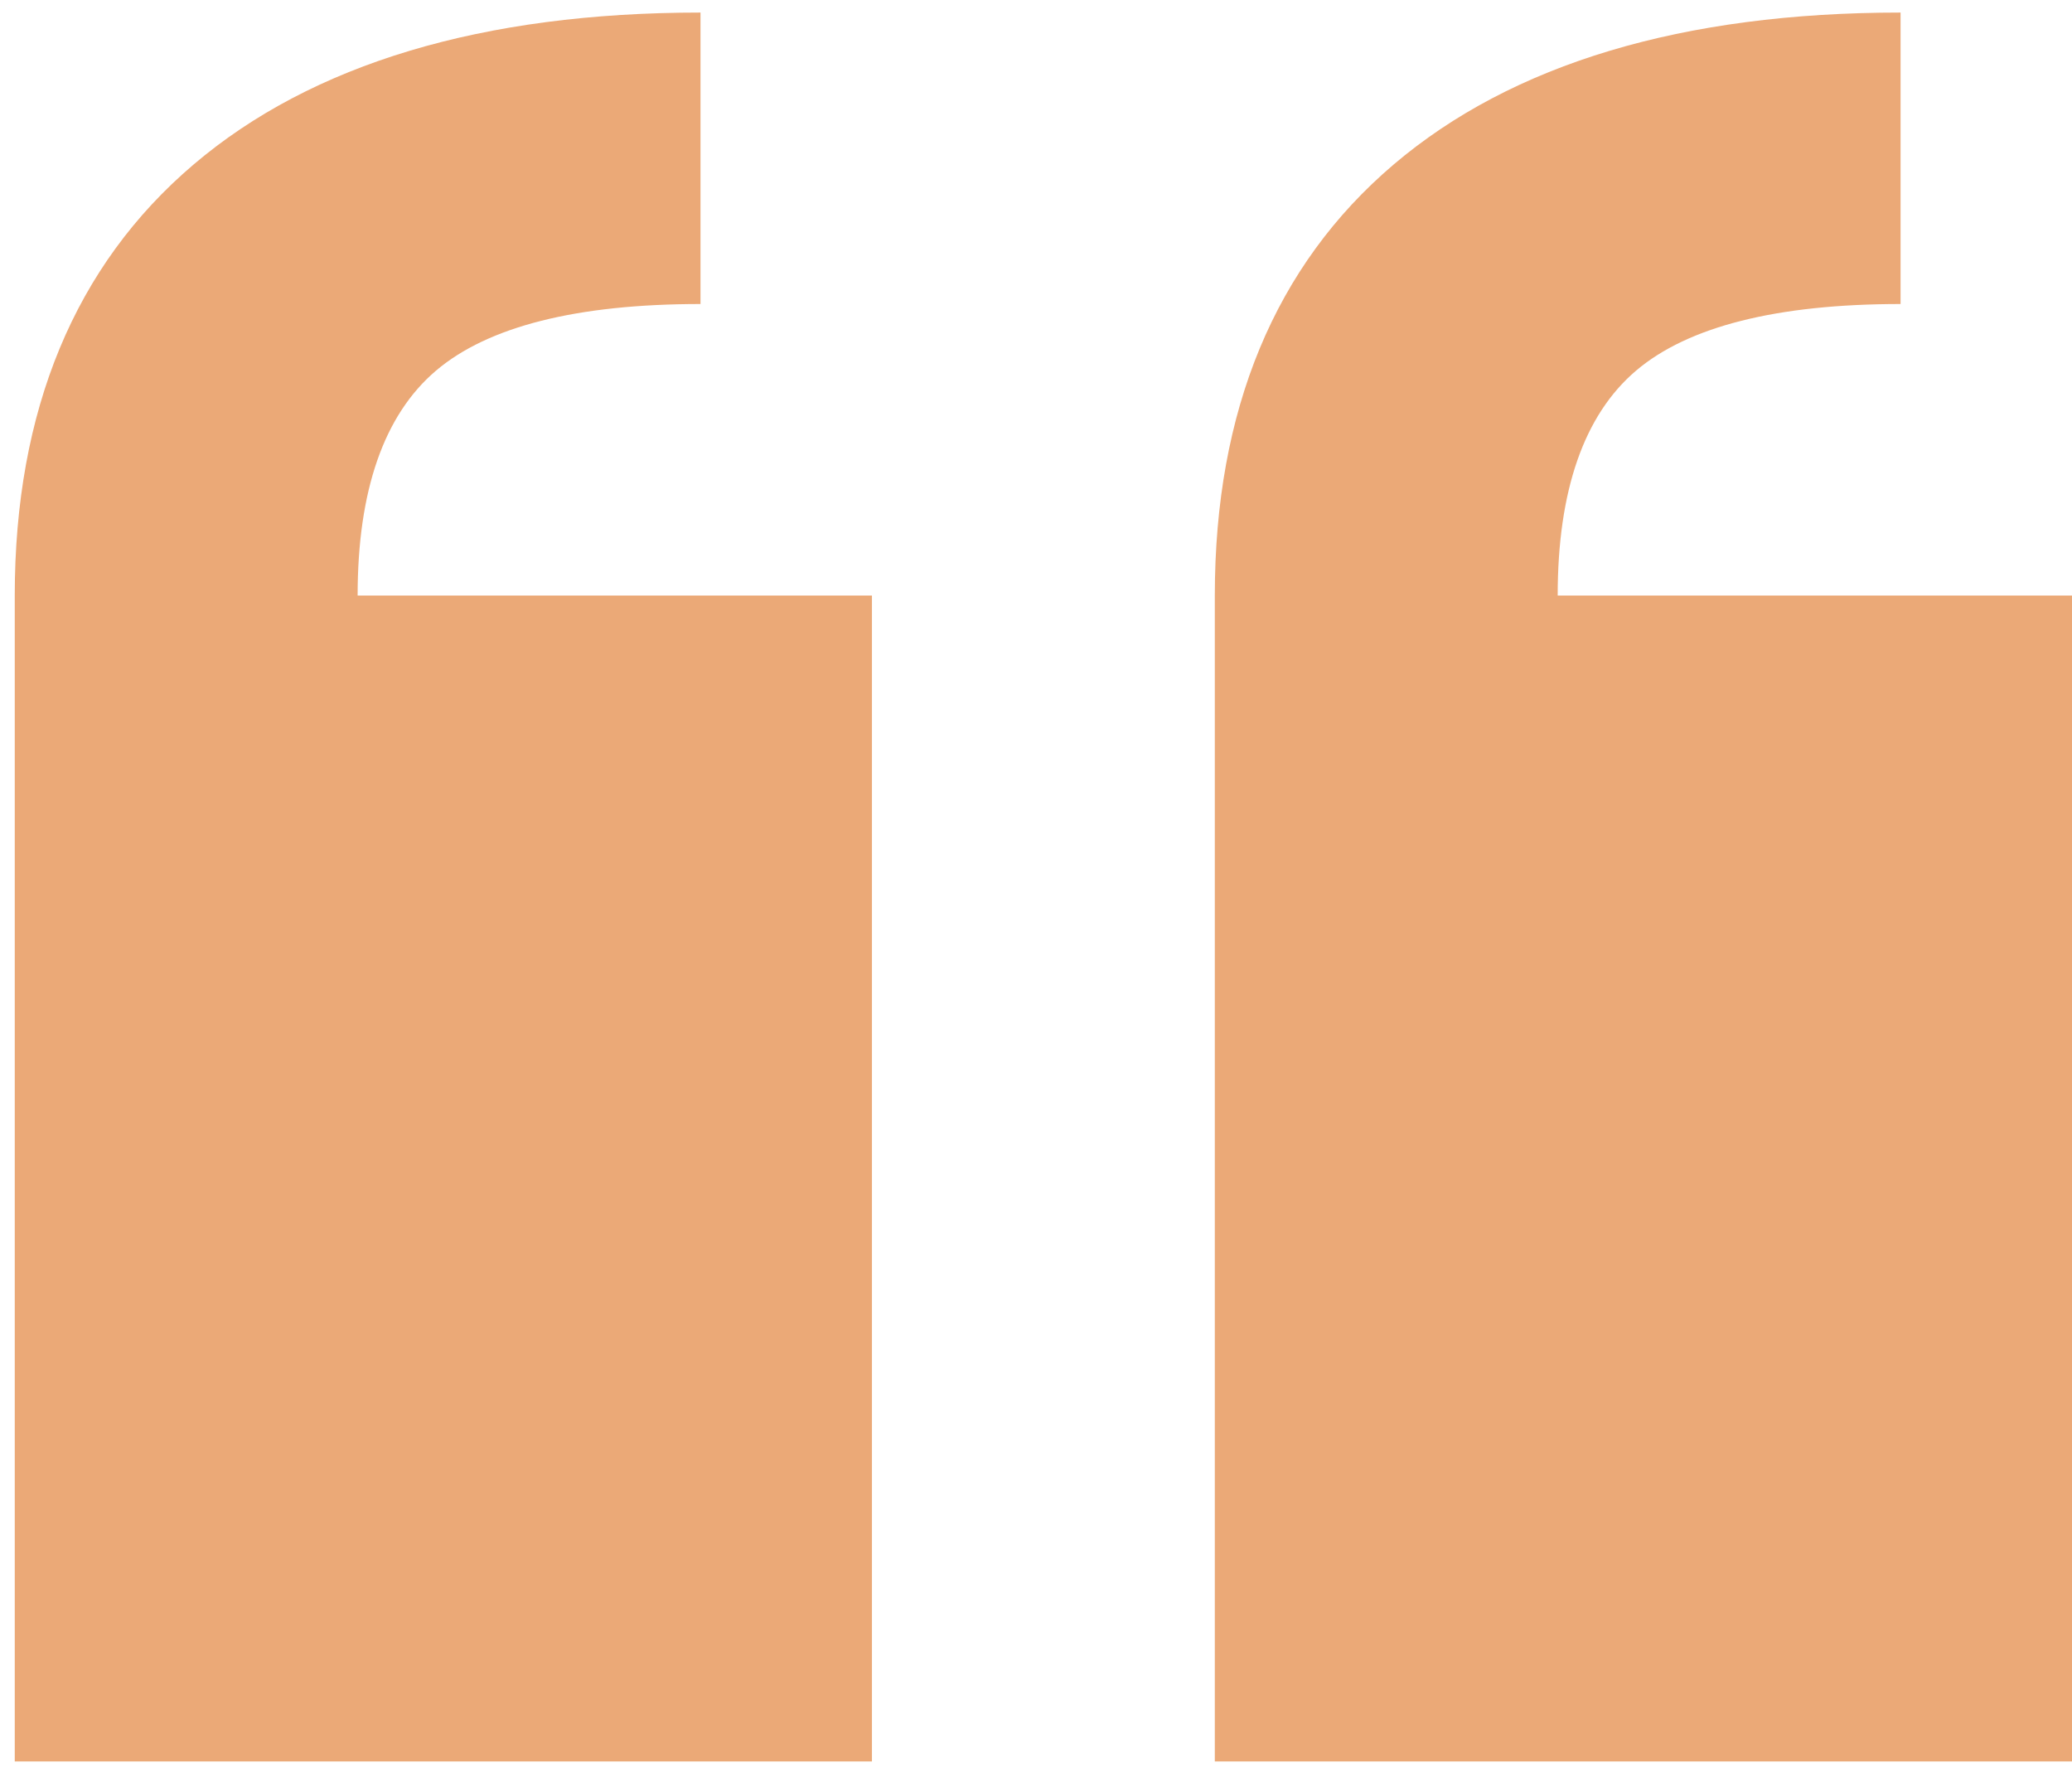
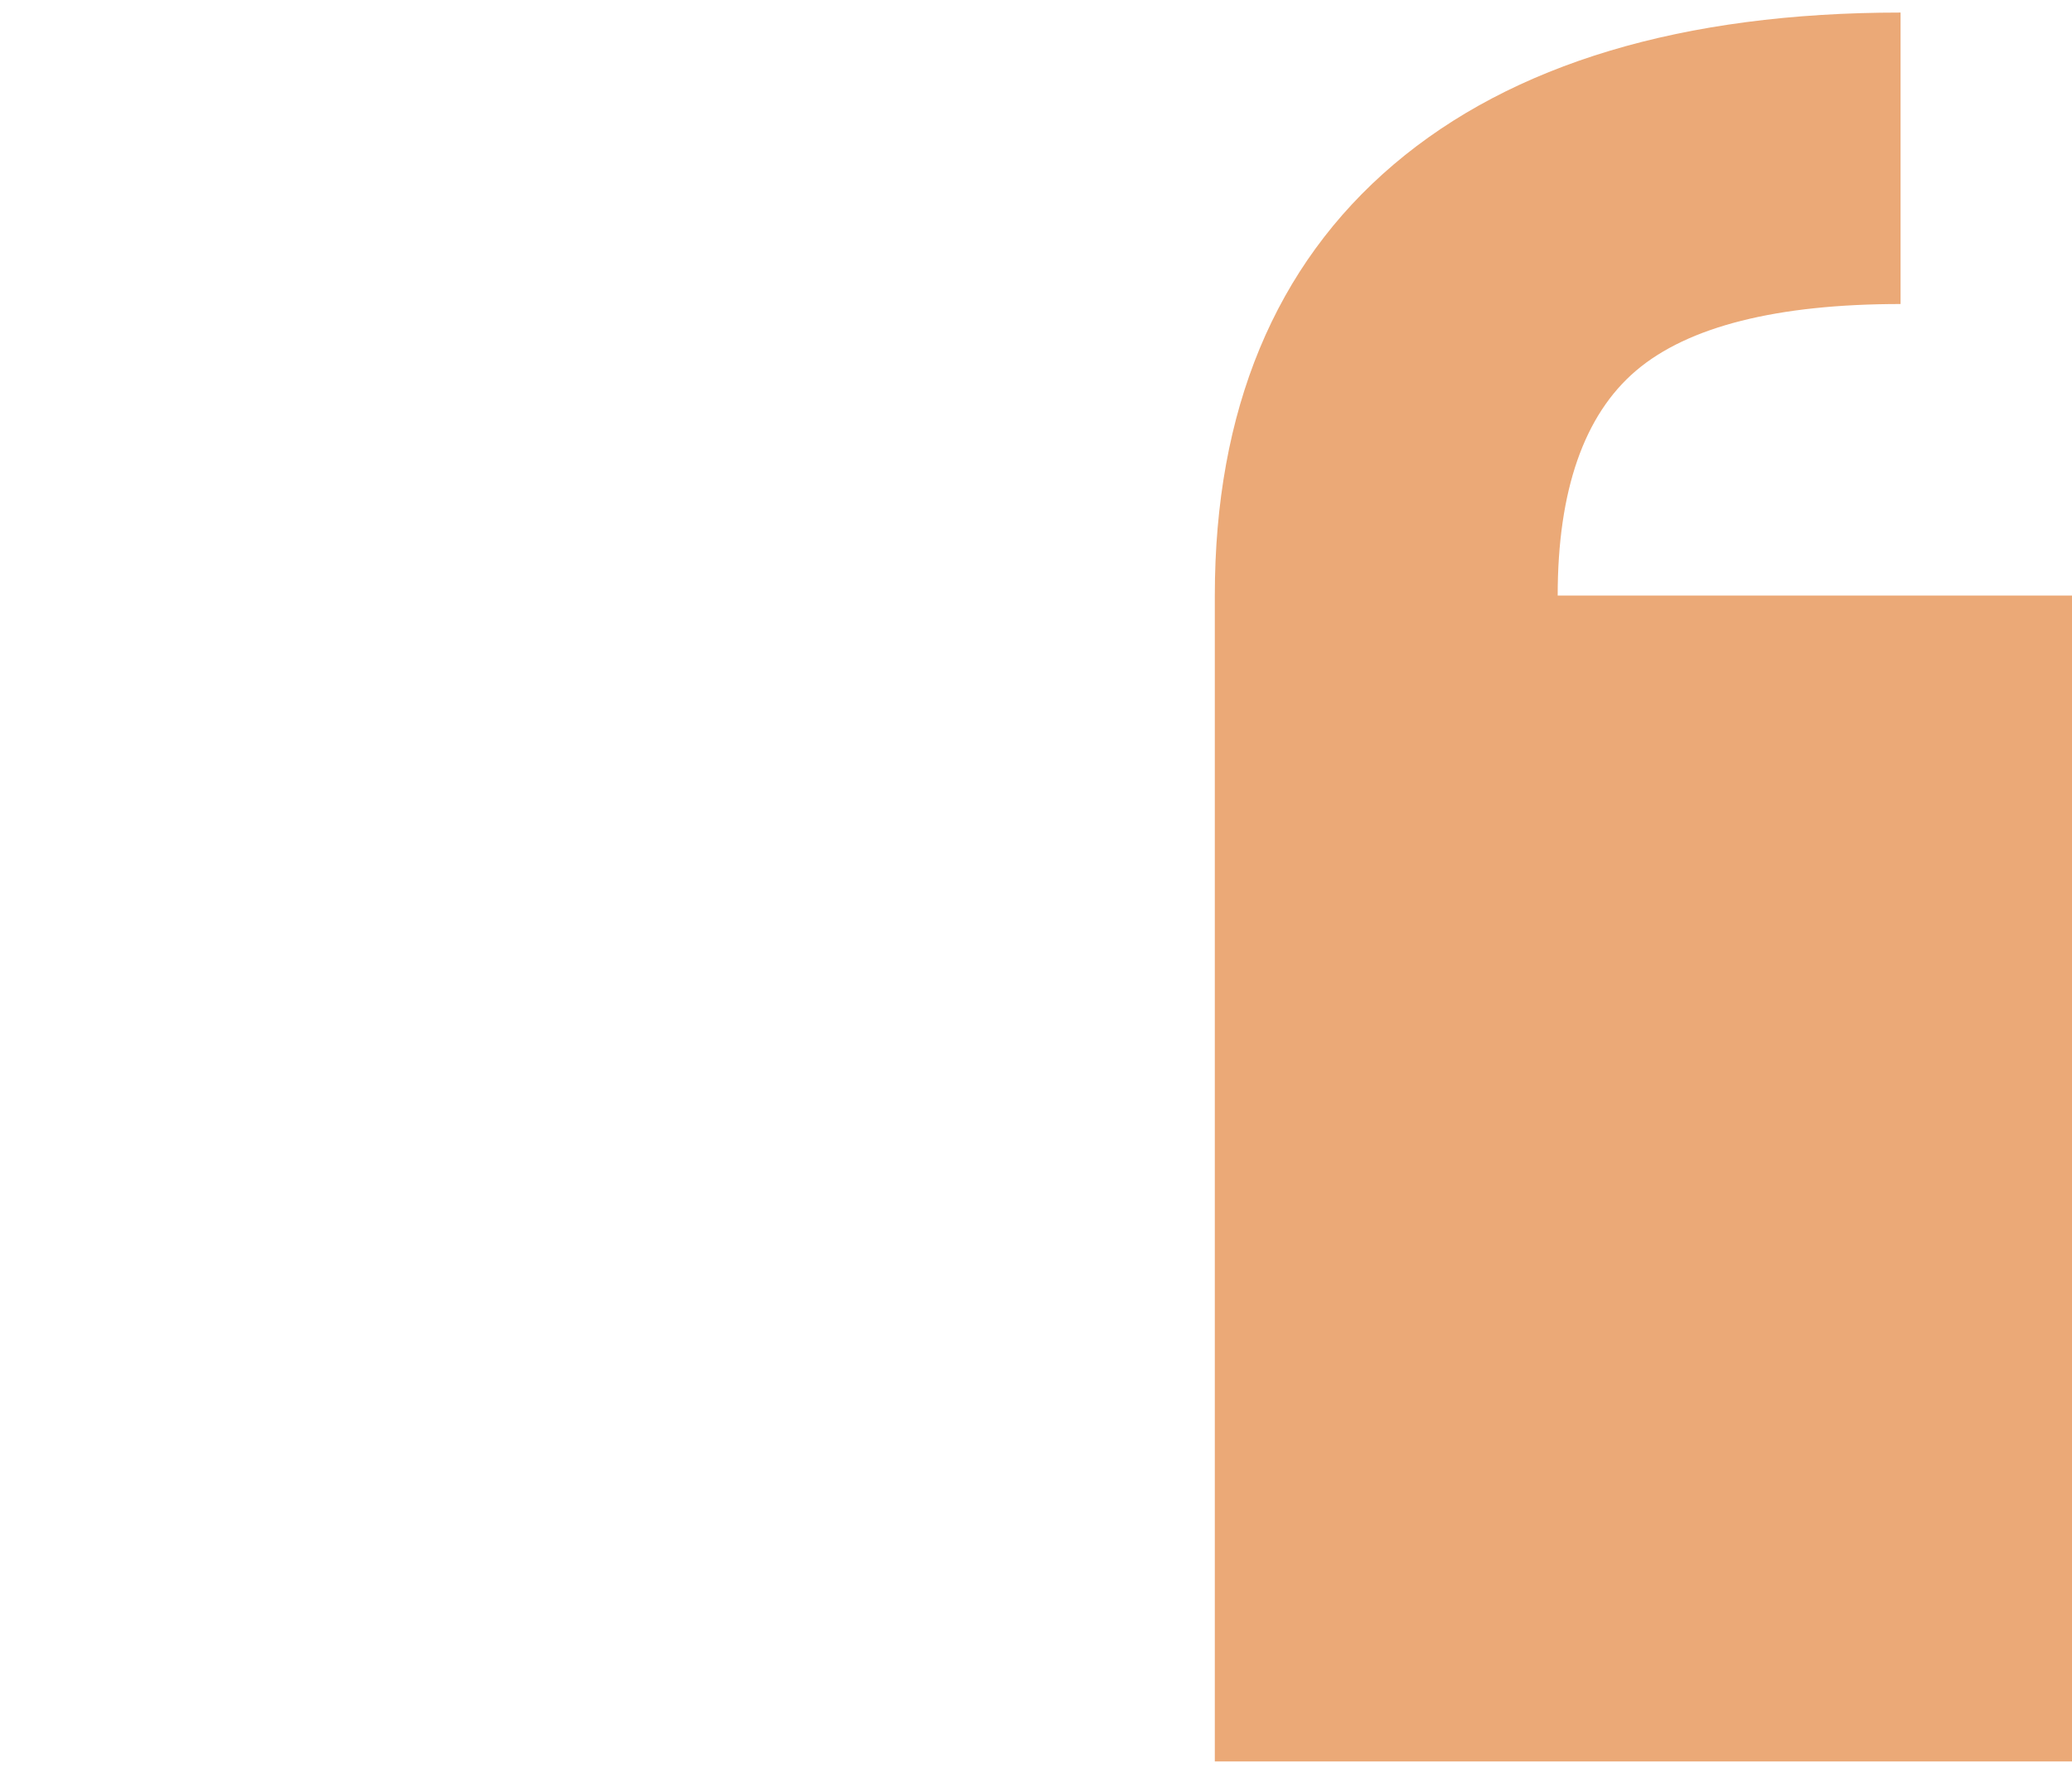
<svg xmlns="http://www.w3.org/2000/svg" width="50" height="43" viewBox="0 0 50 43" fill="none">
-   <path d="M16.904 0.303C11.649 0.303 7.533 1.537 4.671 3.97C1.808 6.404 0.356 9.903 0.356 14.37V42.504H21.041V14.37H8.63C8.63 11.836 9.266 10.011 10.521 8.944C11.776 7.877 13.923 7.336 16.904 7.336" fill="#EBA977" />
  <path d="M45.863 0.303C40.608 0.303 36.492 1.537 33.63 3.97C30.767 6.404 29.315 9.903 29.315 14.37V42.504H50V14.37H37.589C37.589 11.836 38.225 10.011 39.48 8.944C40.735 7.877 42.882 7.336 45.863 7.336" fill="#EBA977" />
</svg>